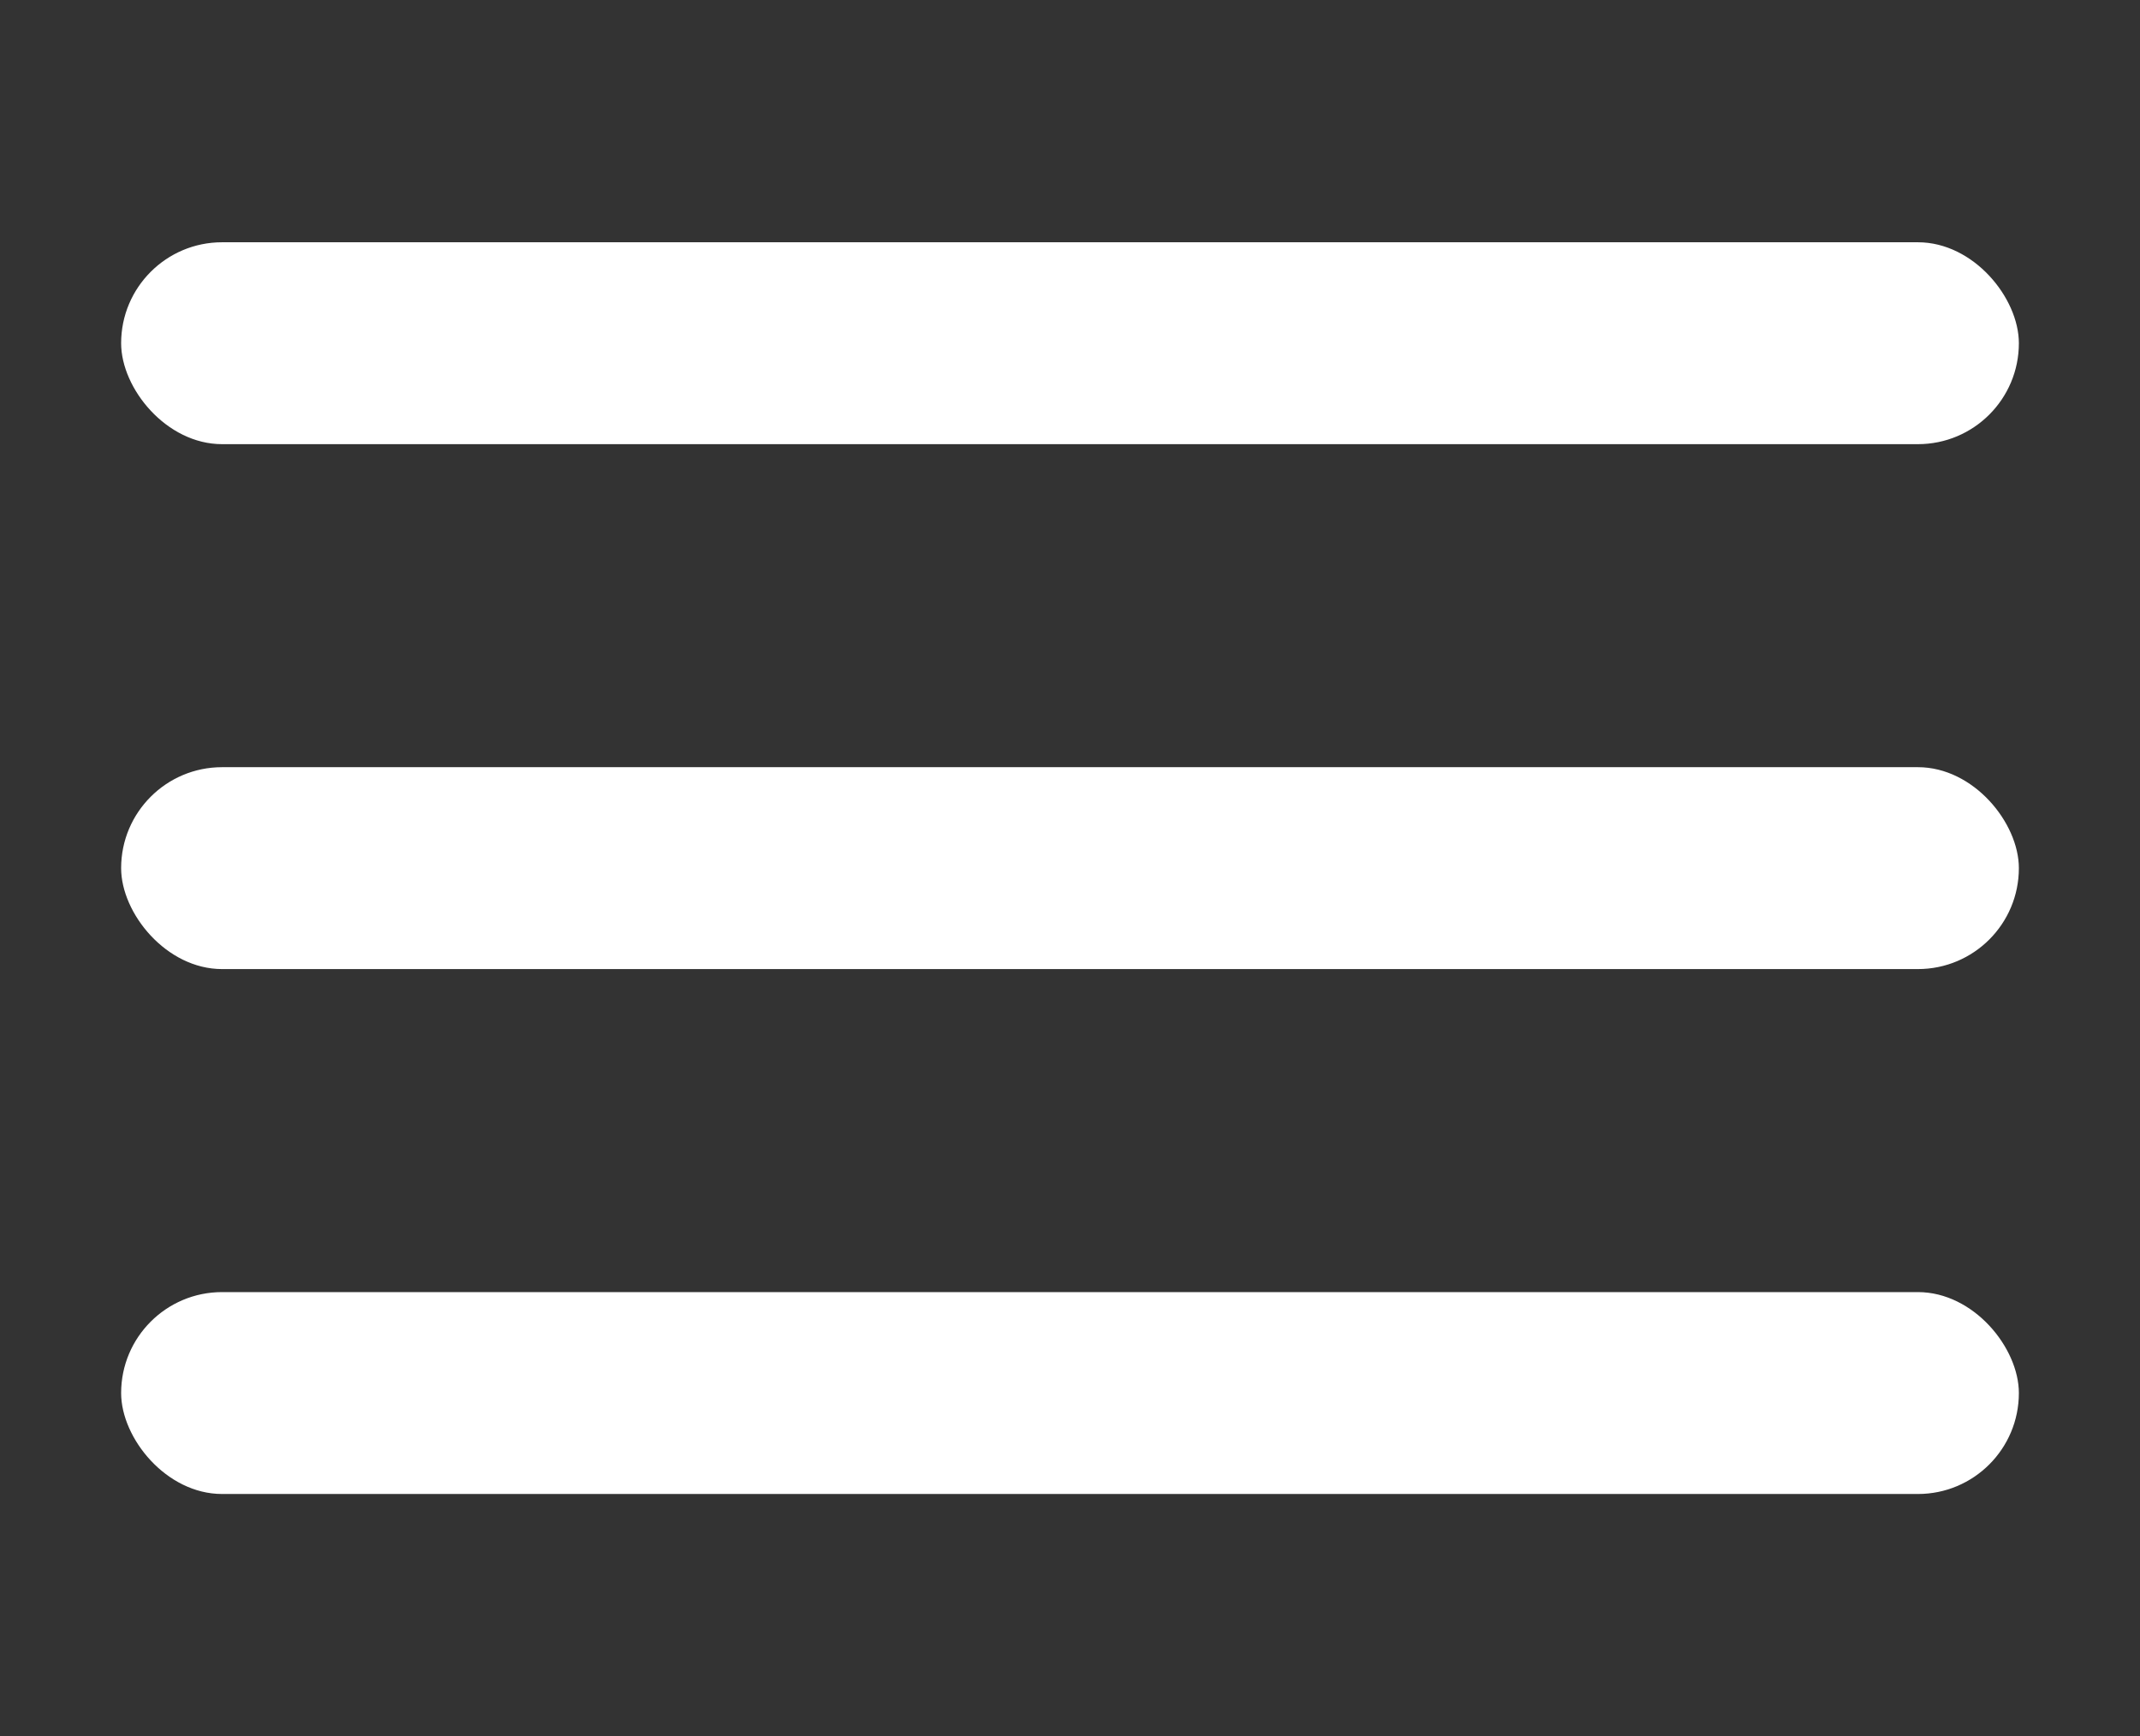
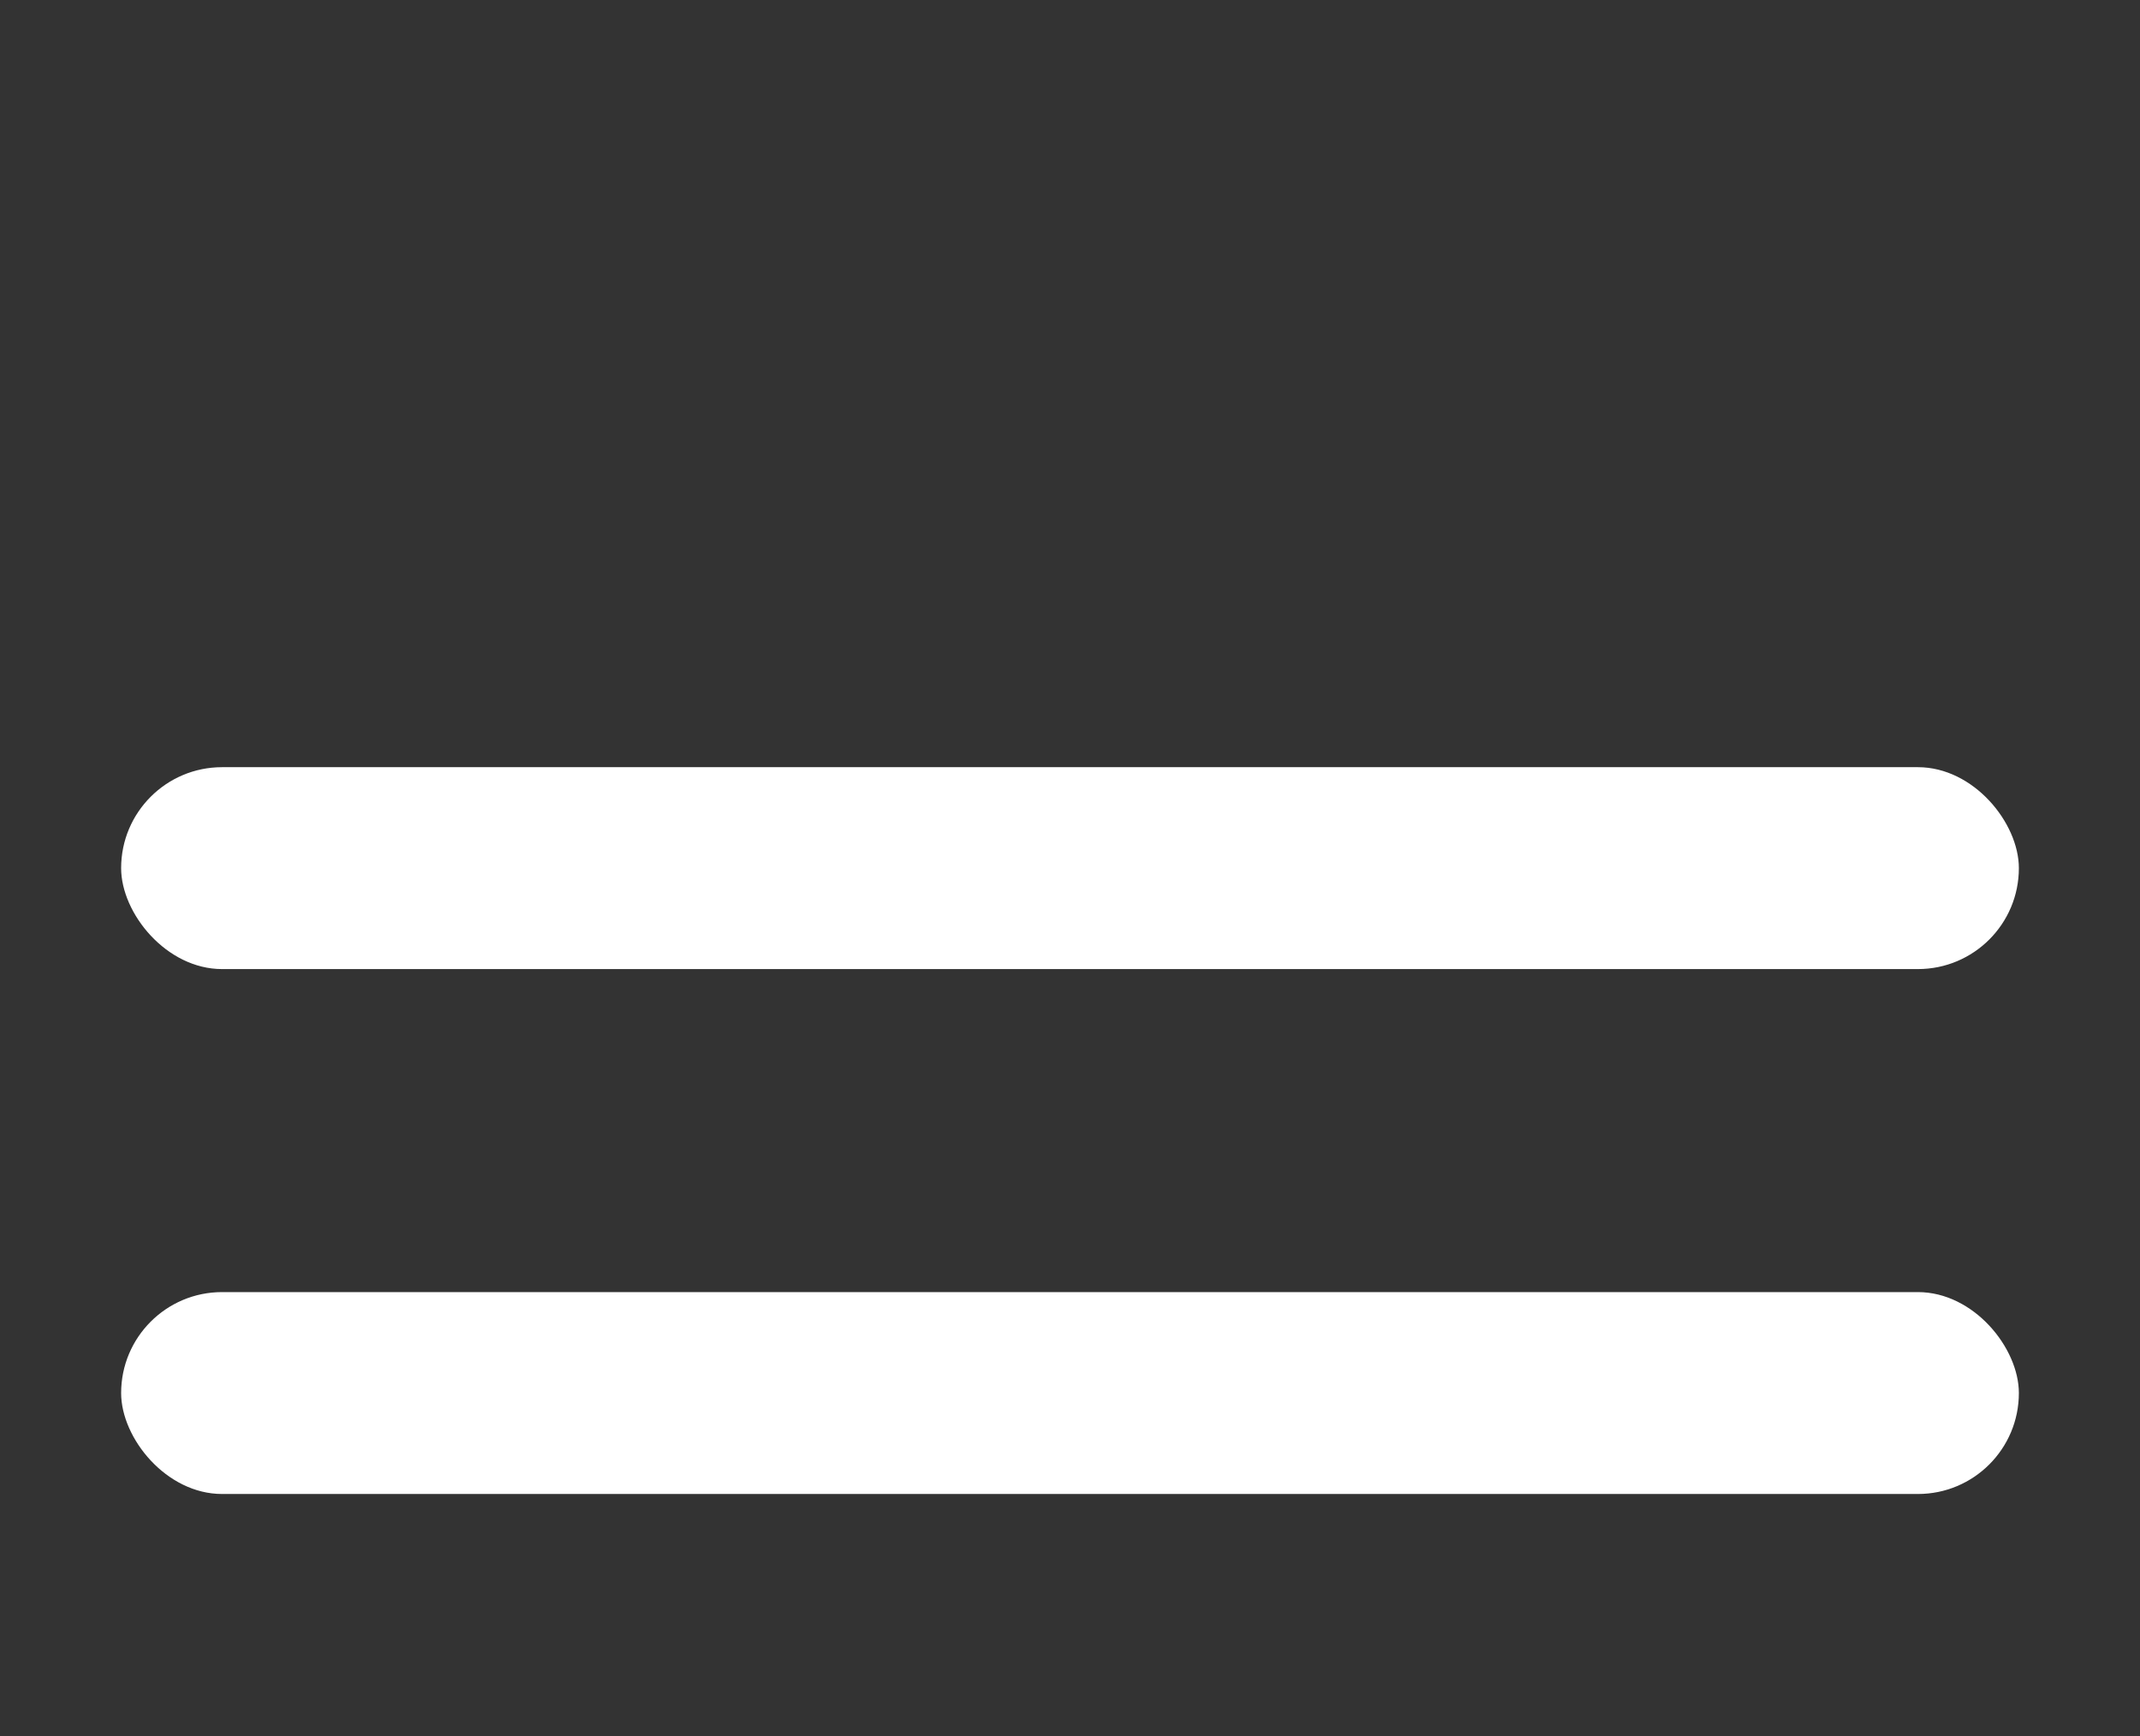
<svg xmlns="http://www.w3.org/2000/svg" width="53" height="43" viewBox="0 0 53 43" fill="none">
  <rect x="0" y="0" width="53" height="43" fill="#333333" stroke="none" />
  <rect x="3" y="19" width="47" height="5" rx="2.5" fill="#FFFFFF" />
-   <rect x="3" y="6" width="47" height="5" rx="2.5" fill="#FFFFFF" />
  <rect x="3" y="32" width="47" height="5" rx="2.5" fill="#FFFFFF" />
</svg>